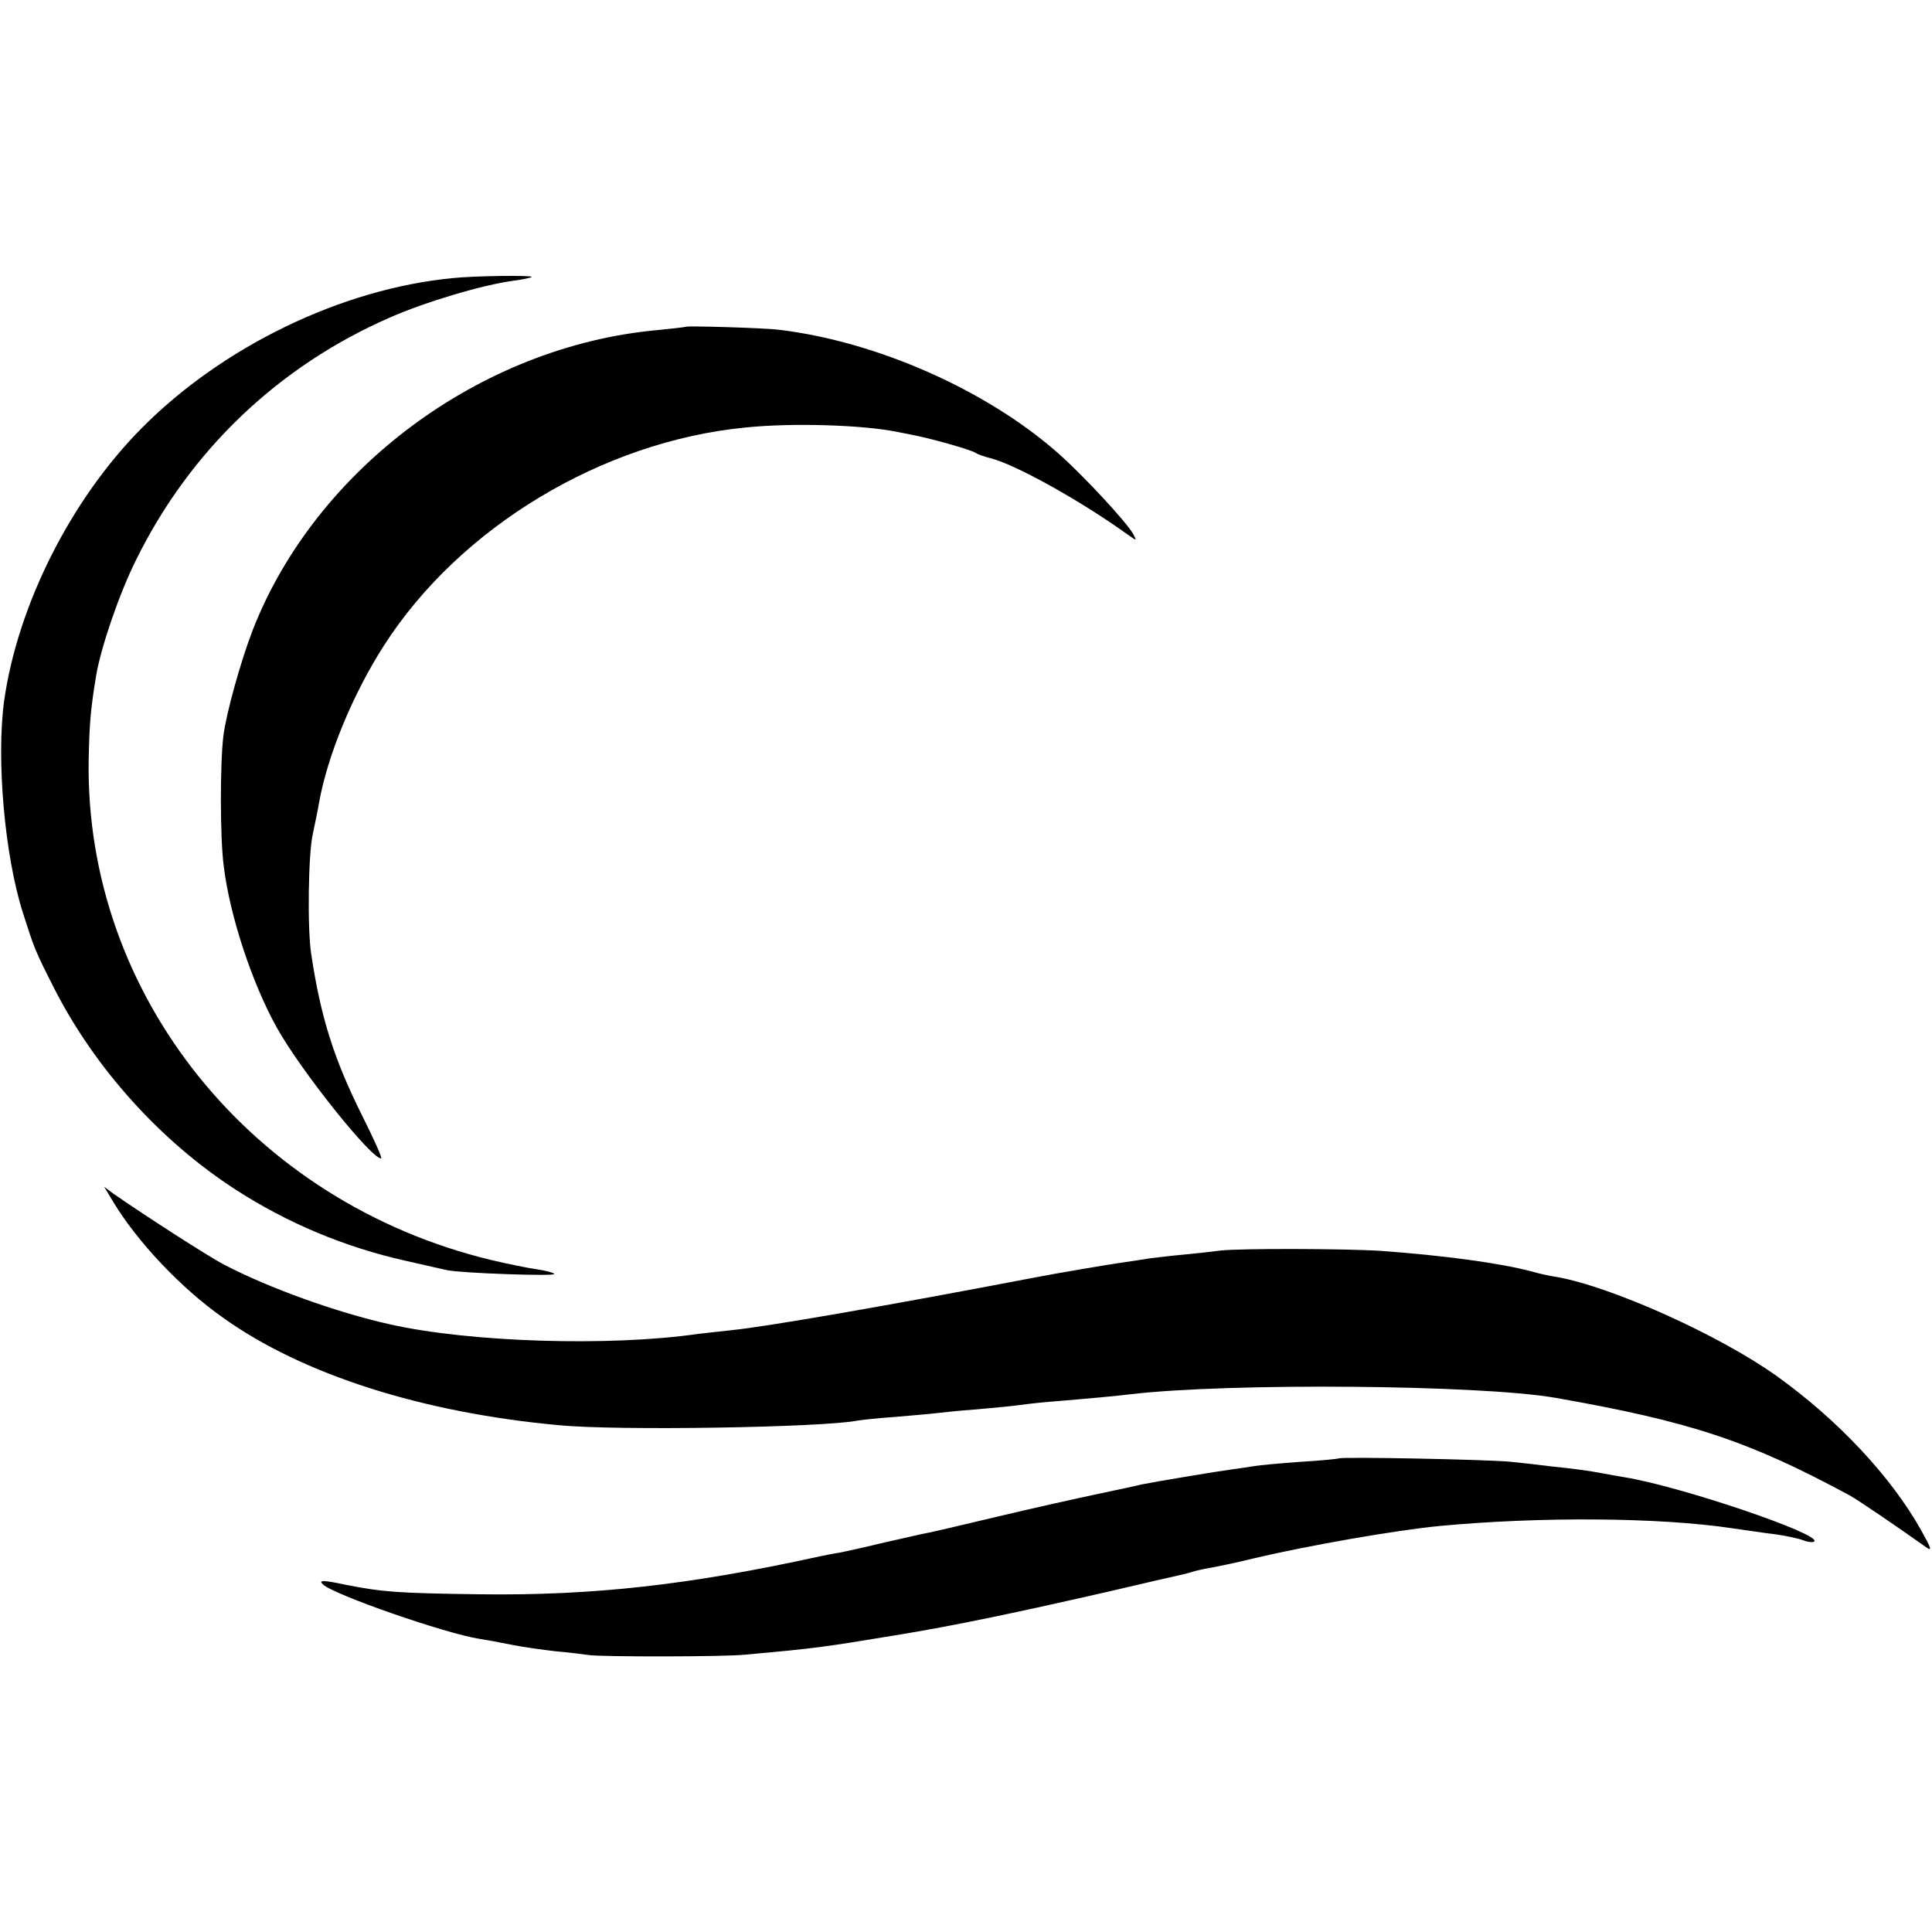
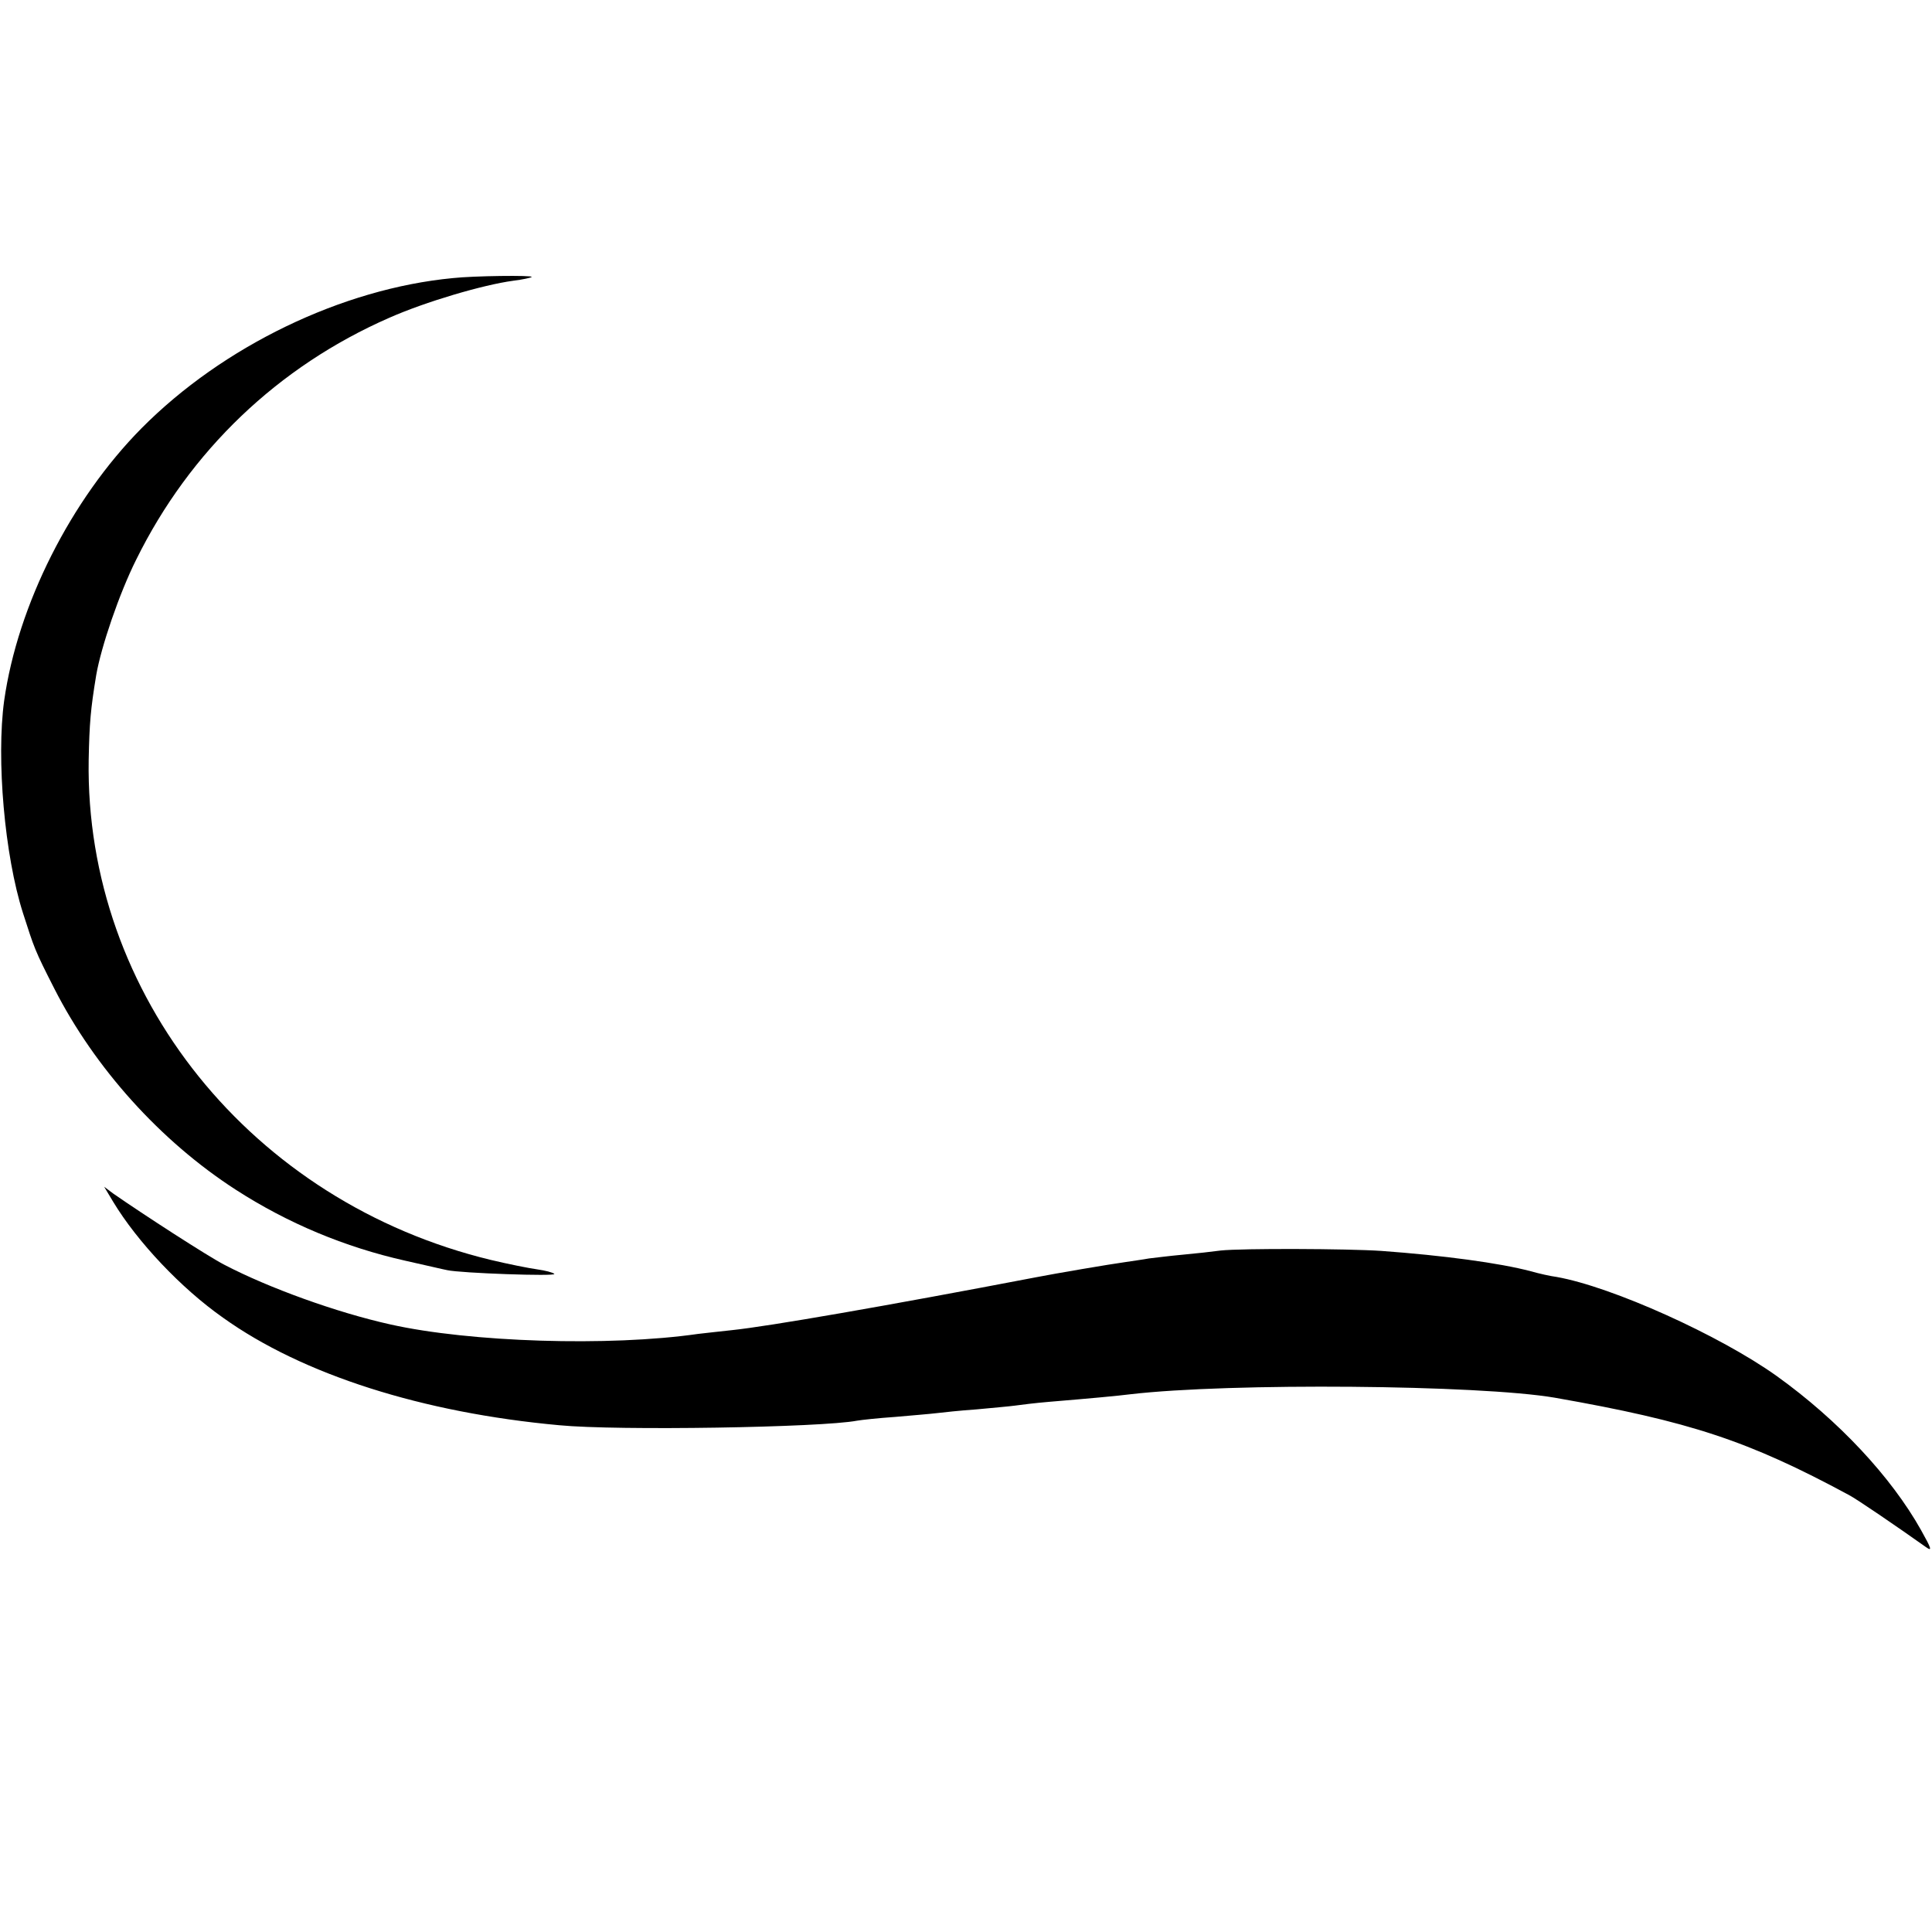
<svg xmlns="http://www.w3.org/2000/svg" version="1.0" width="512pt" height="512pt" viewBox="0 0 512 512" preserveAspectRatio="xMidYMid meet">
  <g transform="translate(0,512) scale(0.1,-0.1)" fill="#000000" stroke="none">
-     <path d="M1200 4383 c-294 -28 -610 -181 -825 -398 -187 -189 -328 -468 -364 -722 -21 -154 1 -410 50 -563 30 -93 30 -96 83 -200 107 -210 281 -404 481 -533 138 -89 289 -152 449 -188 50 -11 100 -23 111 -25 35 -8 290 -17 284 -10 -4 4 -24 9 -45 12 -22 3 -77 14 -123 25 -634 153 -1076 702 -1066 1325 2 98 5 134 20 225 13 75 61 216 106 306 142 288 376 512 671 641 95 42 247 87 328 98 25 3 47 8 49 10 5 5 -156 3 -209 -3z" />
-     <path d="M1817 4254 c-1 -1 -36 -5 -77 -9 -466 -43 -903 -367 -1070 -794 -32 -83 -70 -219 -78 -281 -9 -74 -9 -271 1 -346 16 -131 75 -310 141 -428 63 -113 249 -346 276 -346 4 0 -19 51 -50 113 -75 150 -110 261 -135 427 -11 68 -8 269 4 320 5 25 13 61 16 80 22 126 90 291 173 420 201 313 578 540 957 577 125 13 314 7 405 -12 14 -3 34 -7 45 -9 54 -11 151 -39 160 -46 6 -4 23 -10 39 -14 65 -16 237 -111 365 -203 24 -17 24 -17 14 2 -18 32 -133 156 -200 215 -190 167 -480 295 -738 326 -37 5 -245 11 -248 8z" />
+     <path d="M1200 4383 c-294 -28 -610 -181 -825 -398 -187 -189 -328 -468 -364 -722 -21 -154 1 -410 50 -563 30 -93 30 -96 83 -200 107 -210 281 -404 481 -533 138 -89 289 -152 449 -188 50 -11 100 -23 111 -25 35 -8 290 -17 284 -10 -4 4 -24 9 -45 12 -22 3 -77 14 -123 25 -634 153 -1076 702 -1066 1325 2 98 5 134 20 225 13 75 61 216 106 306 142 288 376 512 671 641 95 42 247 87 328 98 25 3 47 8 49 10 5 5 -156 3 -209 -3" />
    <path d="M300 1935 c64 -106 180 -229 291 -307 211 -151 529 -252 891 -285 155 -15 695 -6 789 12 11 2 57 7 101 10 45 4 94 8 110 10 16 2 63 7 106 10 42 4 88 8 102 10 14 2 54 7 90 10 109 9 184 16 215 20 265 31 926 25 1125 -9 359 -63 513 -114 780 -258 21 -11 125 -82 204 -138 17 -12 15 -5 -13 45 -79 141 -219 291 -382 408 -151 108 -437 237 -584 263 -16 2 -47 9 -68 15 -83 22 -232 42 -397 54 -90 6 -369 7 -425 1 -22 -3 -67 -8 -100 -11 -33 -3 -73 -8 -90 -10 -16 -3 -46 -7 -65 -10 -37 -5 -184 -30 -235 -40 -397 -76 -709 -130 -805 -140 -30 -3 -71 -8 -90 -10 -236 -34 -605 -22 -815 25 -144 32 -323 97 -440 158 -43 22 -216 134 -295 189 l-24 18 24 -40z" />
-     <path d="M3548 1255 c-2 -1 -48 -6 -102 -9 -55 -4 -109 -9 -120 -11 -12 -2 -39 -6 -61 -9 -38 -5 -200 -32 -240 -40 -11 -3 -63 -14 -115 -25 -52 -11 -174 -38 -270 -61 -96 -23 -186 -44 -200 -46 -13 -3 -61 -14 -106 -24 -45 -11 -95 -22 -111 -25 -15 -2 -37 -7 -48 -9 -346 -76 -602 -105 -905 -101 -220 3 -255 6 -353 25 -61 13 -74 13 -61 1 28 -27 324 -130 414 -144 19 -3 58 -10 87 -16 29 -6 81 -13 115 -17 35 -3 74 -8 88 -10 30 -5 359 -5 415 1 189 17 208 20 396 51 155 25 326 61 579 119 85 20 163 38 173 40 10 2 26 6 35 9 9 3 31 8 49 11 17 3 71 14 119 26 140 33 374 74 489 85 267 25 581 23 775 -6 36 -5 88 -13 115 -16 28 -4 61 -11 74 -16 13 -5 26 -6 29 -3 20 19 -354 146 -502 170 -17 3 -42 7 -56 10 -42 8 -82 13 -140 19 -30 4 -77 9 -105 12 -55 6 -451 14 -457 9z" />
  </g>
</svg>